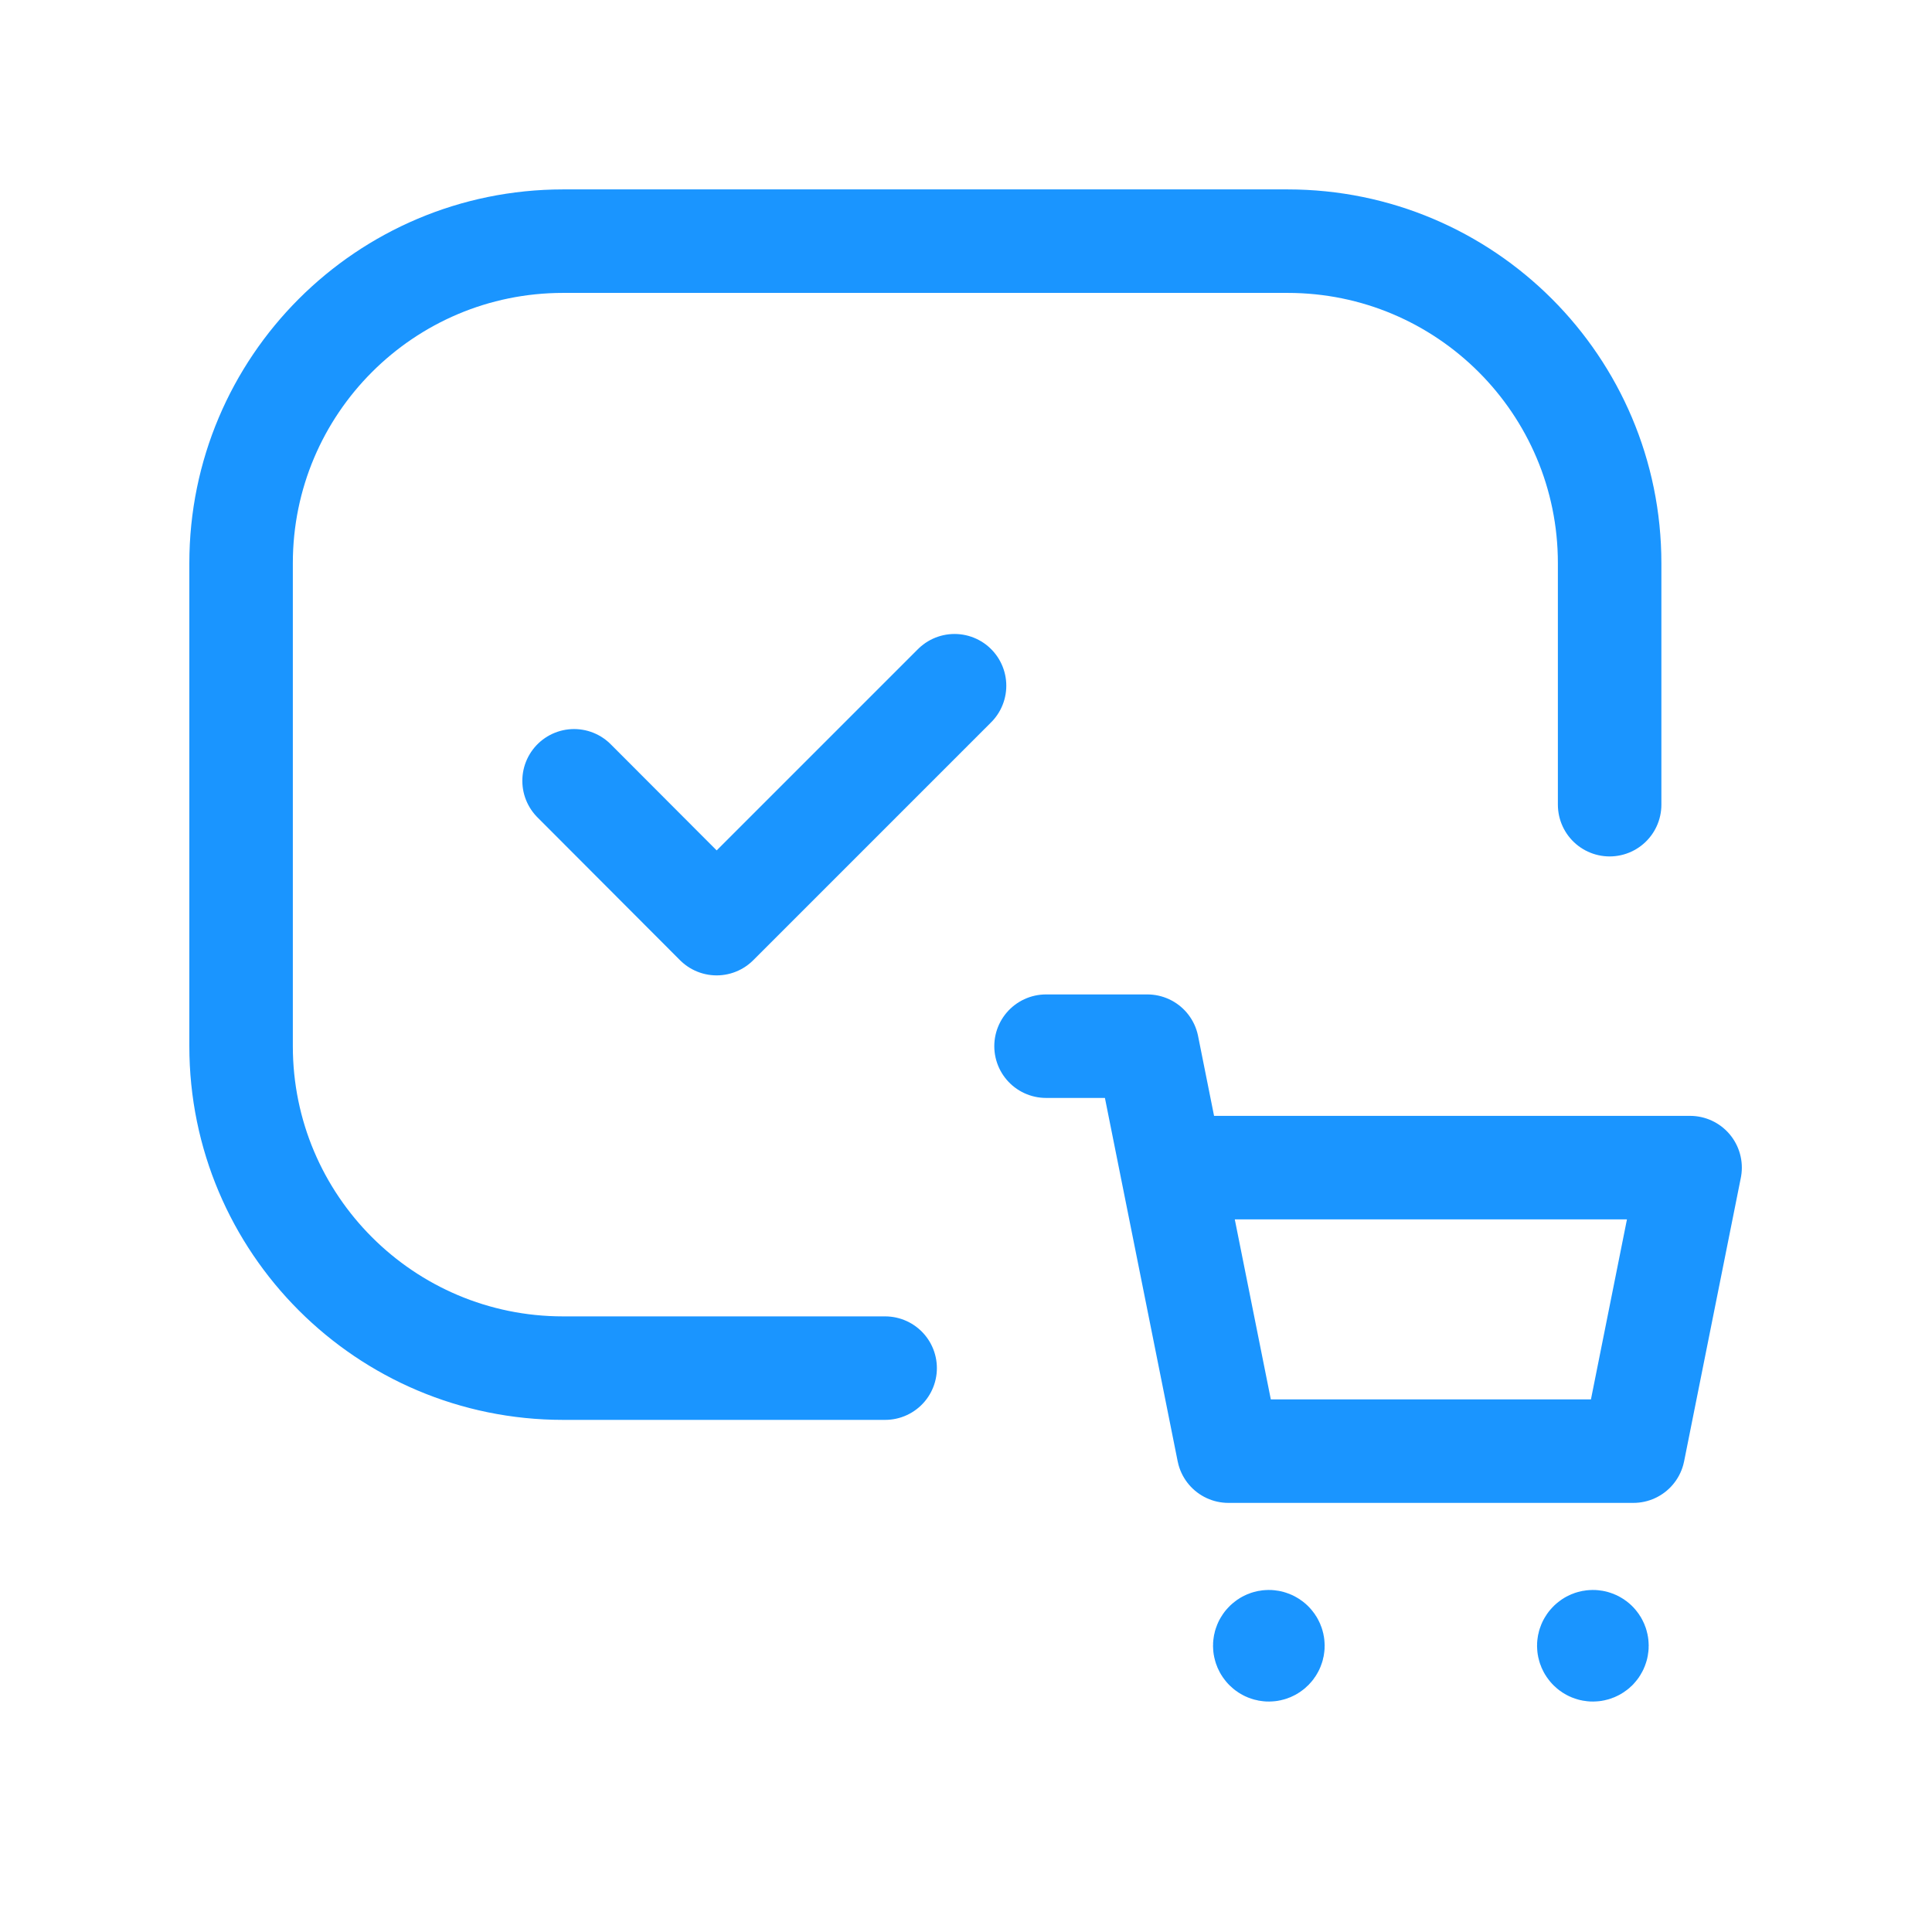
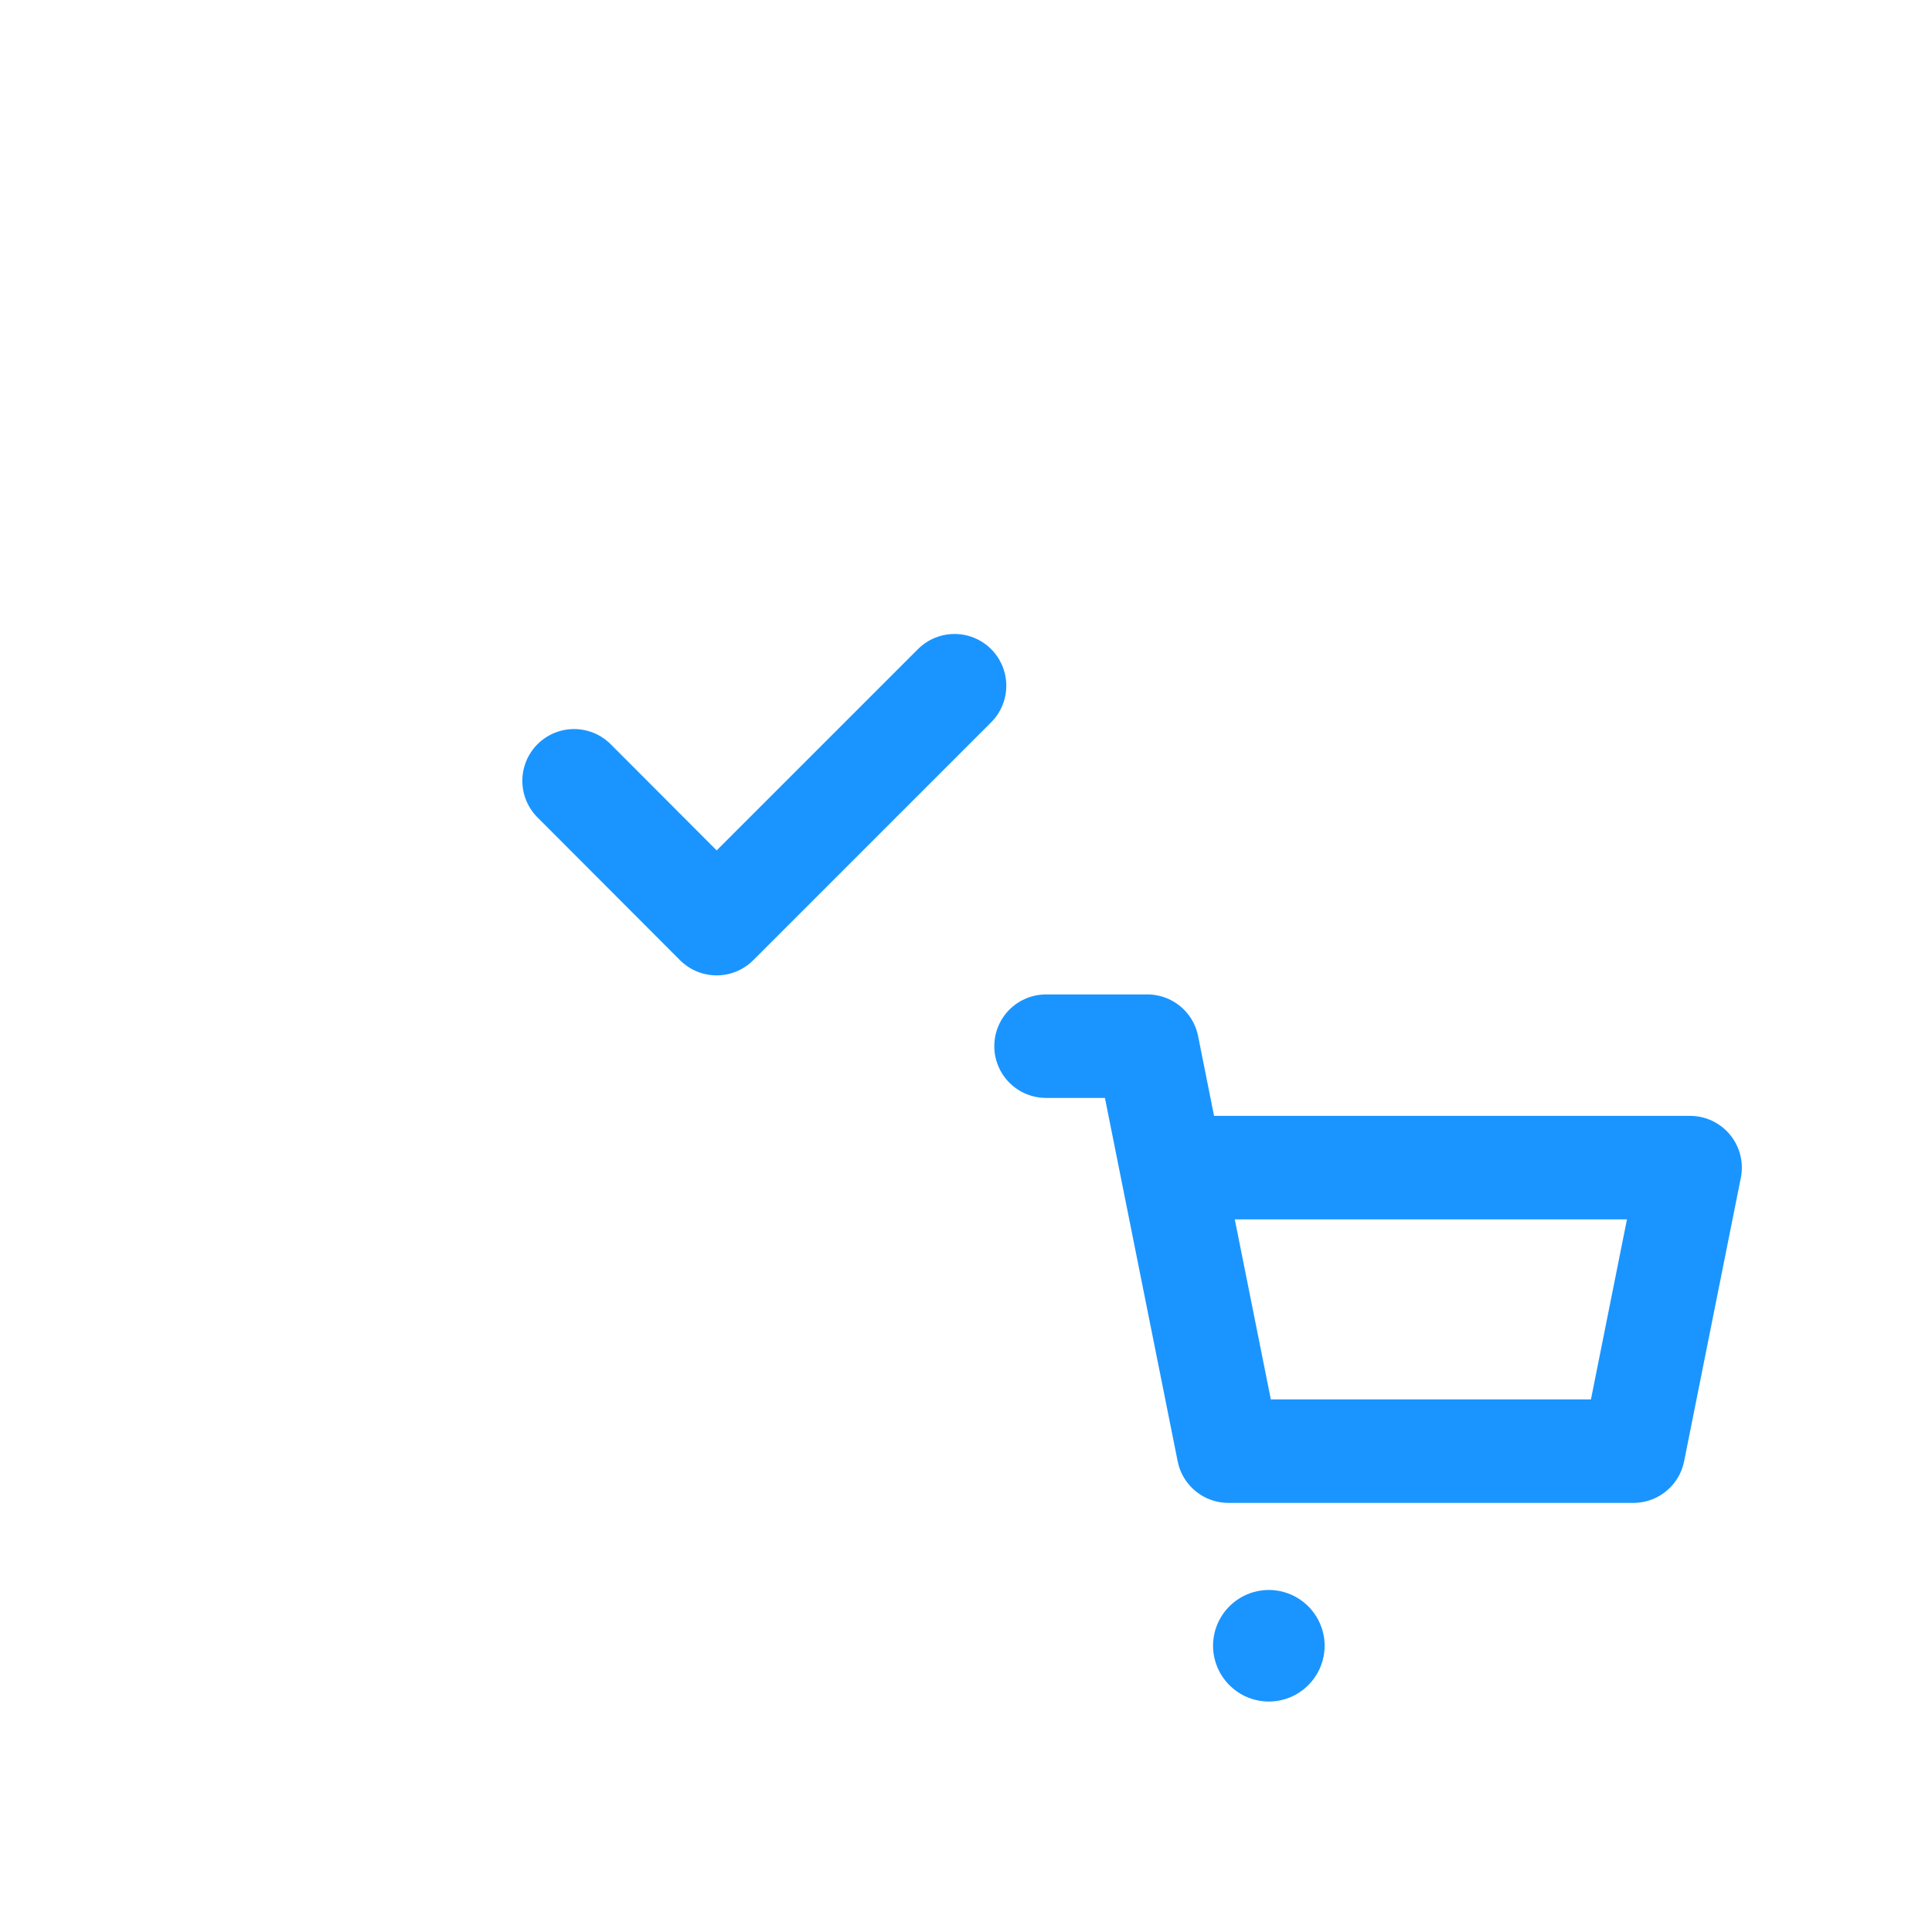
<svg xmlns="http://www.w3.org/2000/svg" width="28" height="28" viewBox="0 0 28 28" fill="none">
  <path d="M13.834 9.938L10.386 13.386L8.32 11.316" stroke="#1A95FF" stroke-width="1.5" stroke-linecap="round" stroke-linejoin="round" />
-   <path d="M23.328 11.662V8.162C23.328 5.584 21.238 3.495 18.661 3.495H8.161C5.584 3.495 3.494 5.584 3.494 8.162V15.162C3.494 17.739 5.584 19.828 8.161 19.828H12.828" stroke="#1A95FF" stroke-width="1.5" stroke-linecap="round" stroke-linejoin="round" />
  <path d="M16.98 16.922H24.494L23.672 21.031H17.803L16.628 15.162H15.16" stroke="#1A95FF" stroke-width="1.5" stroke-linecap="round" stroke-linejoin="round" />
-   <path d="M23.127 23.81C23.15 23.833 23.15 23.869 23.127 23.893C23.103 23.916 23.067 23.916 23.044 23.893C23.02 23.869 23.02 23.833 23.044 23.81C23.066 23.787 23.105 23.787 23.127 23.81" stroke="#1A95FF" stroke-width="1.5" stroke-linecap="round" stroke-linejoin="round" />
  <path d="M18.43 23.81C18.454 23.833 18.454 23.869 18.43 23.893C18.407 23.916 18.371 23.916 18.348 23.893C18.324 23.869 18.324 23.833 18.348 23.81C18.37 23.787 18.407 23.787 18.43 23.81" stroke="#1A95FF" stroke-width="1.5" stroke-linecap="round" stroke-linejoin="round" />
</svg>